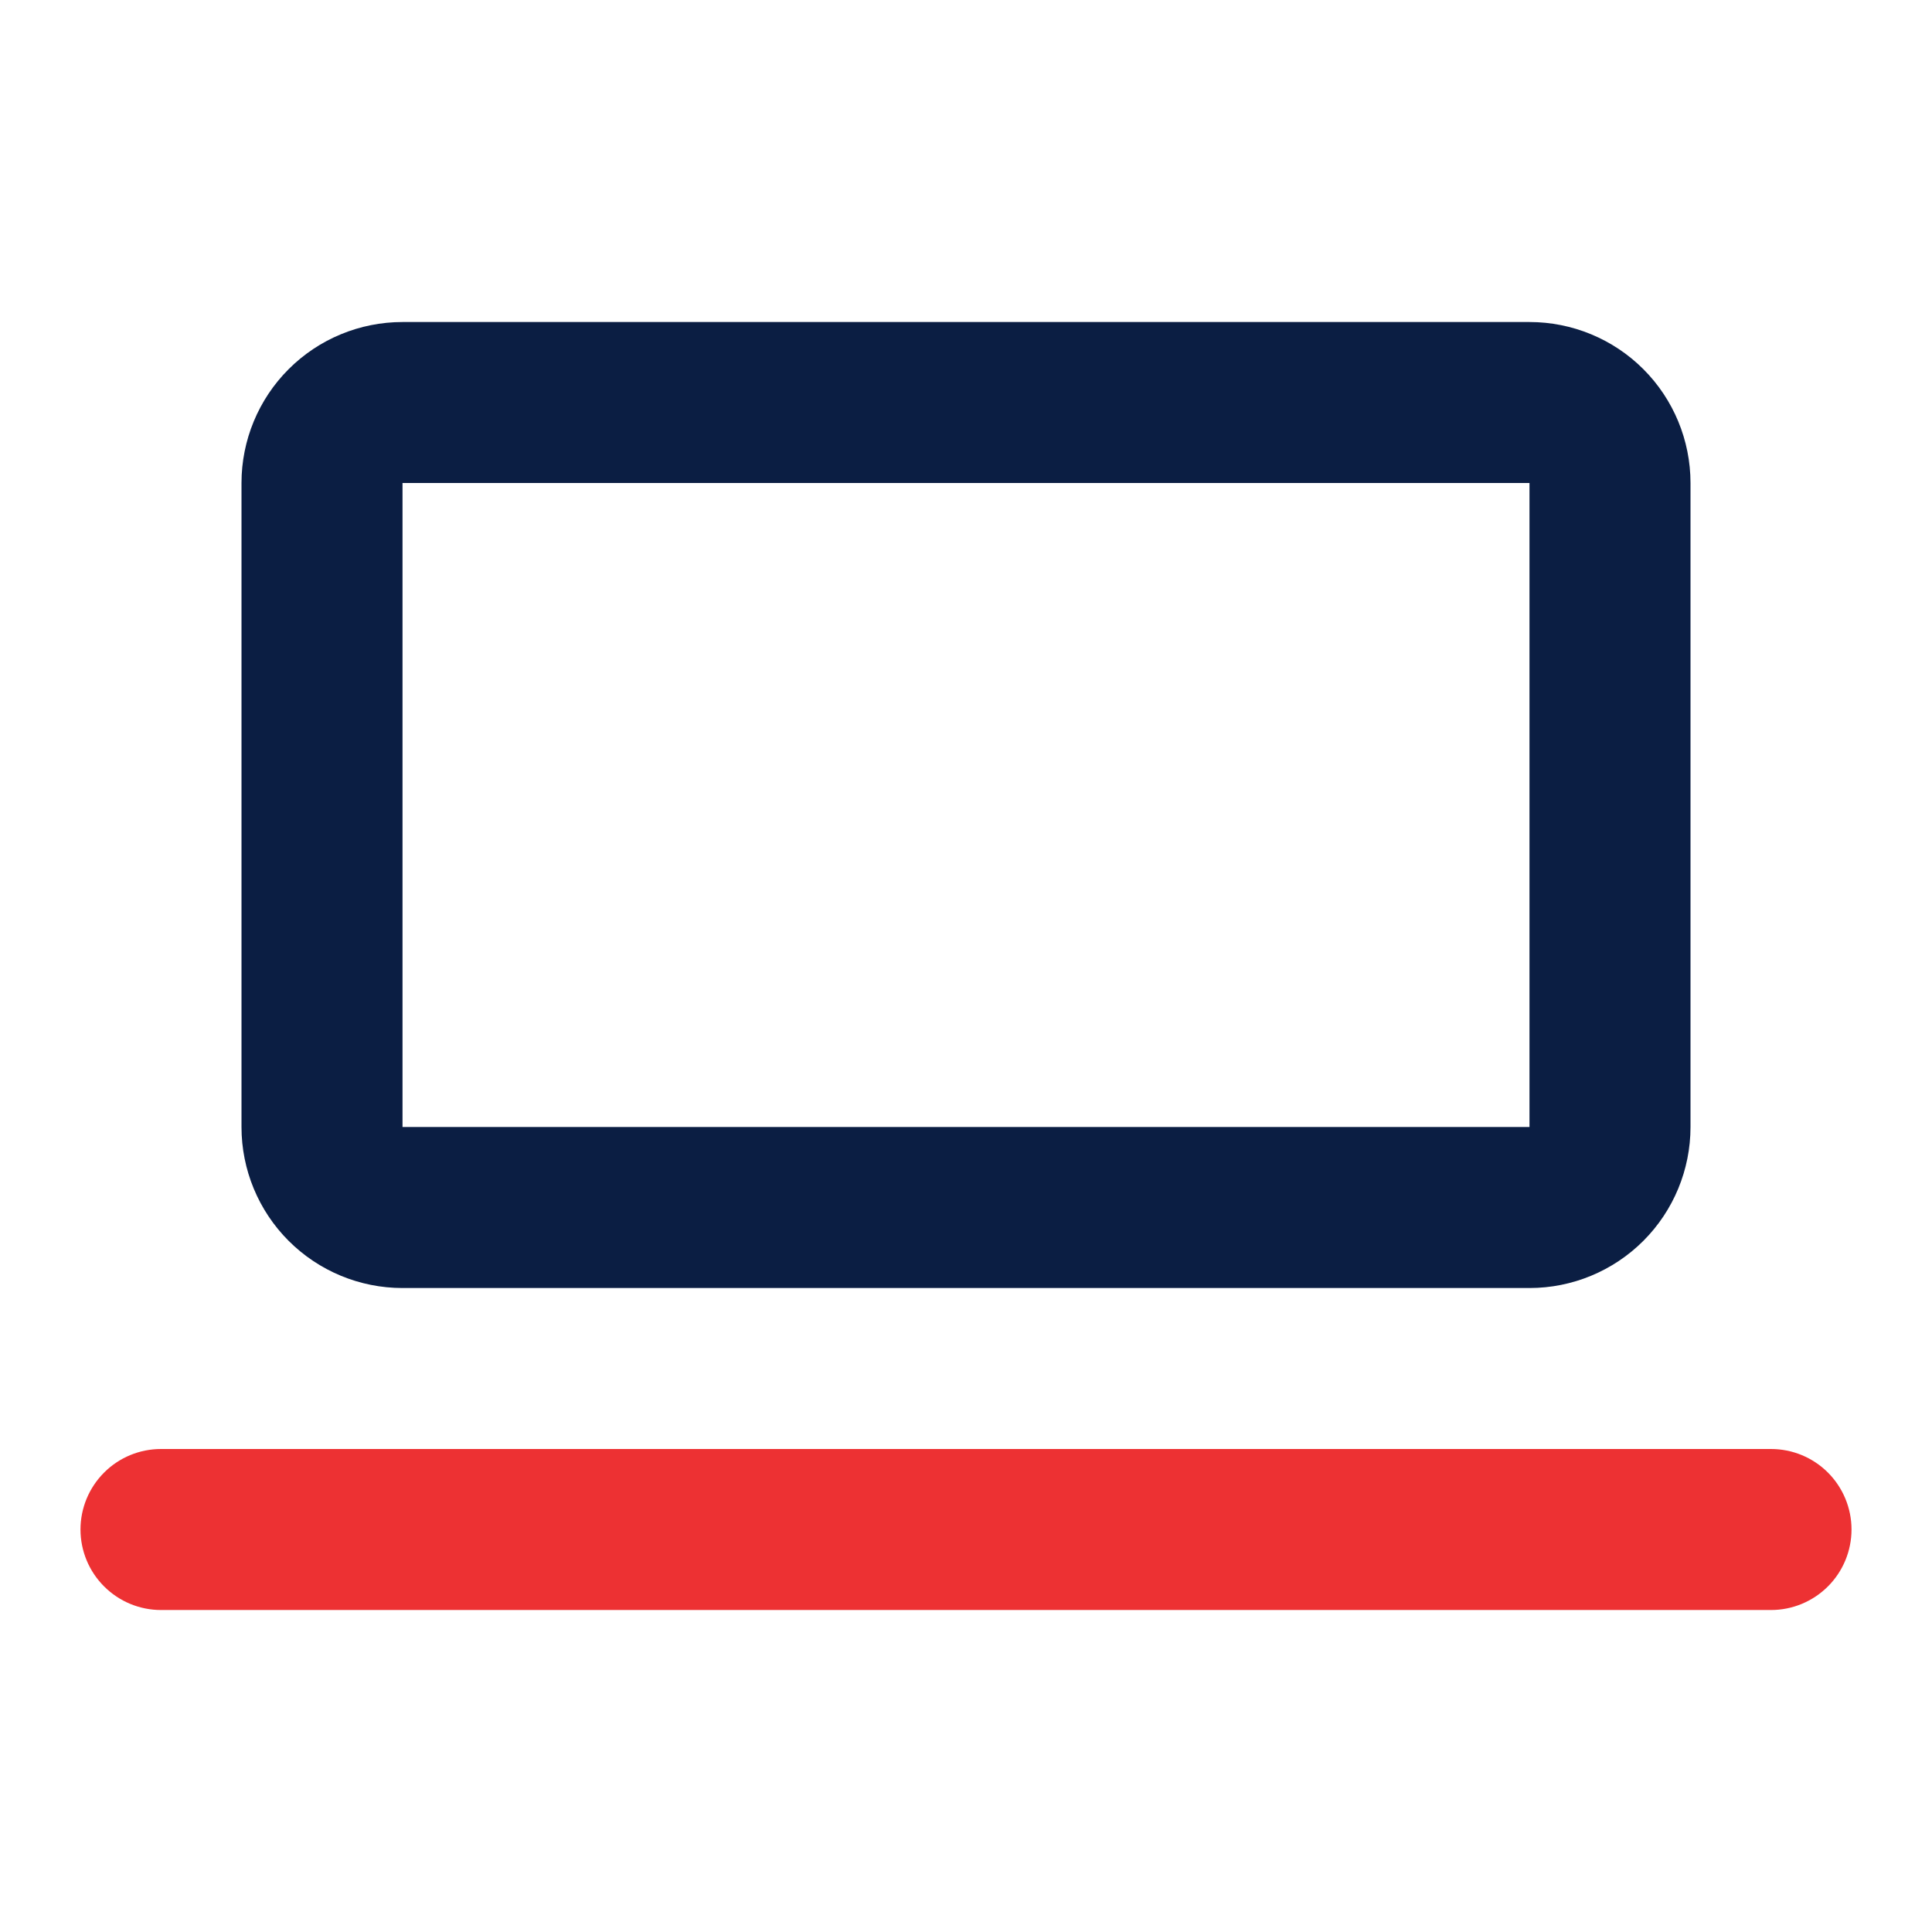
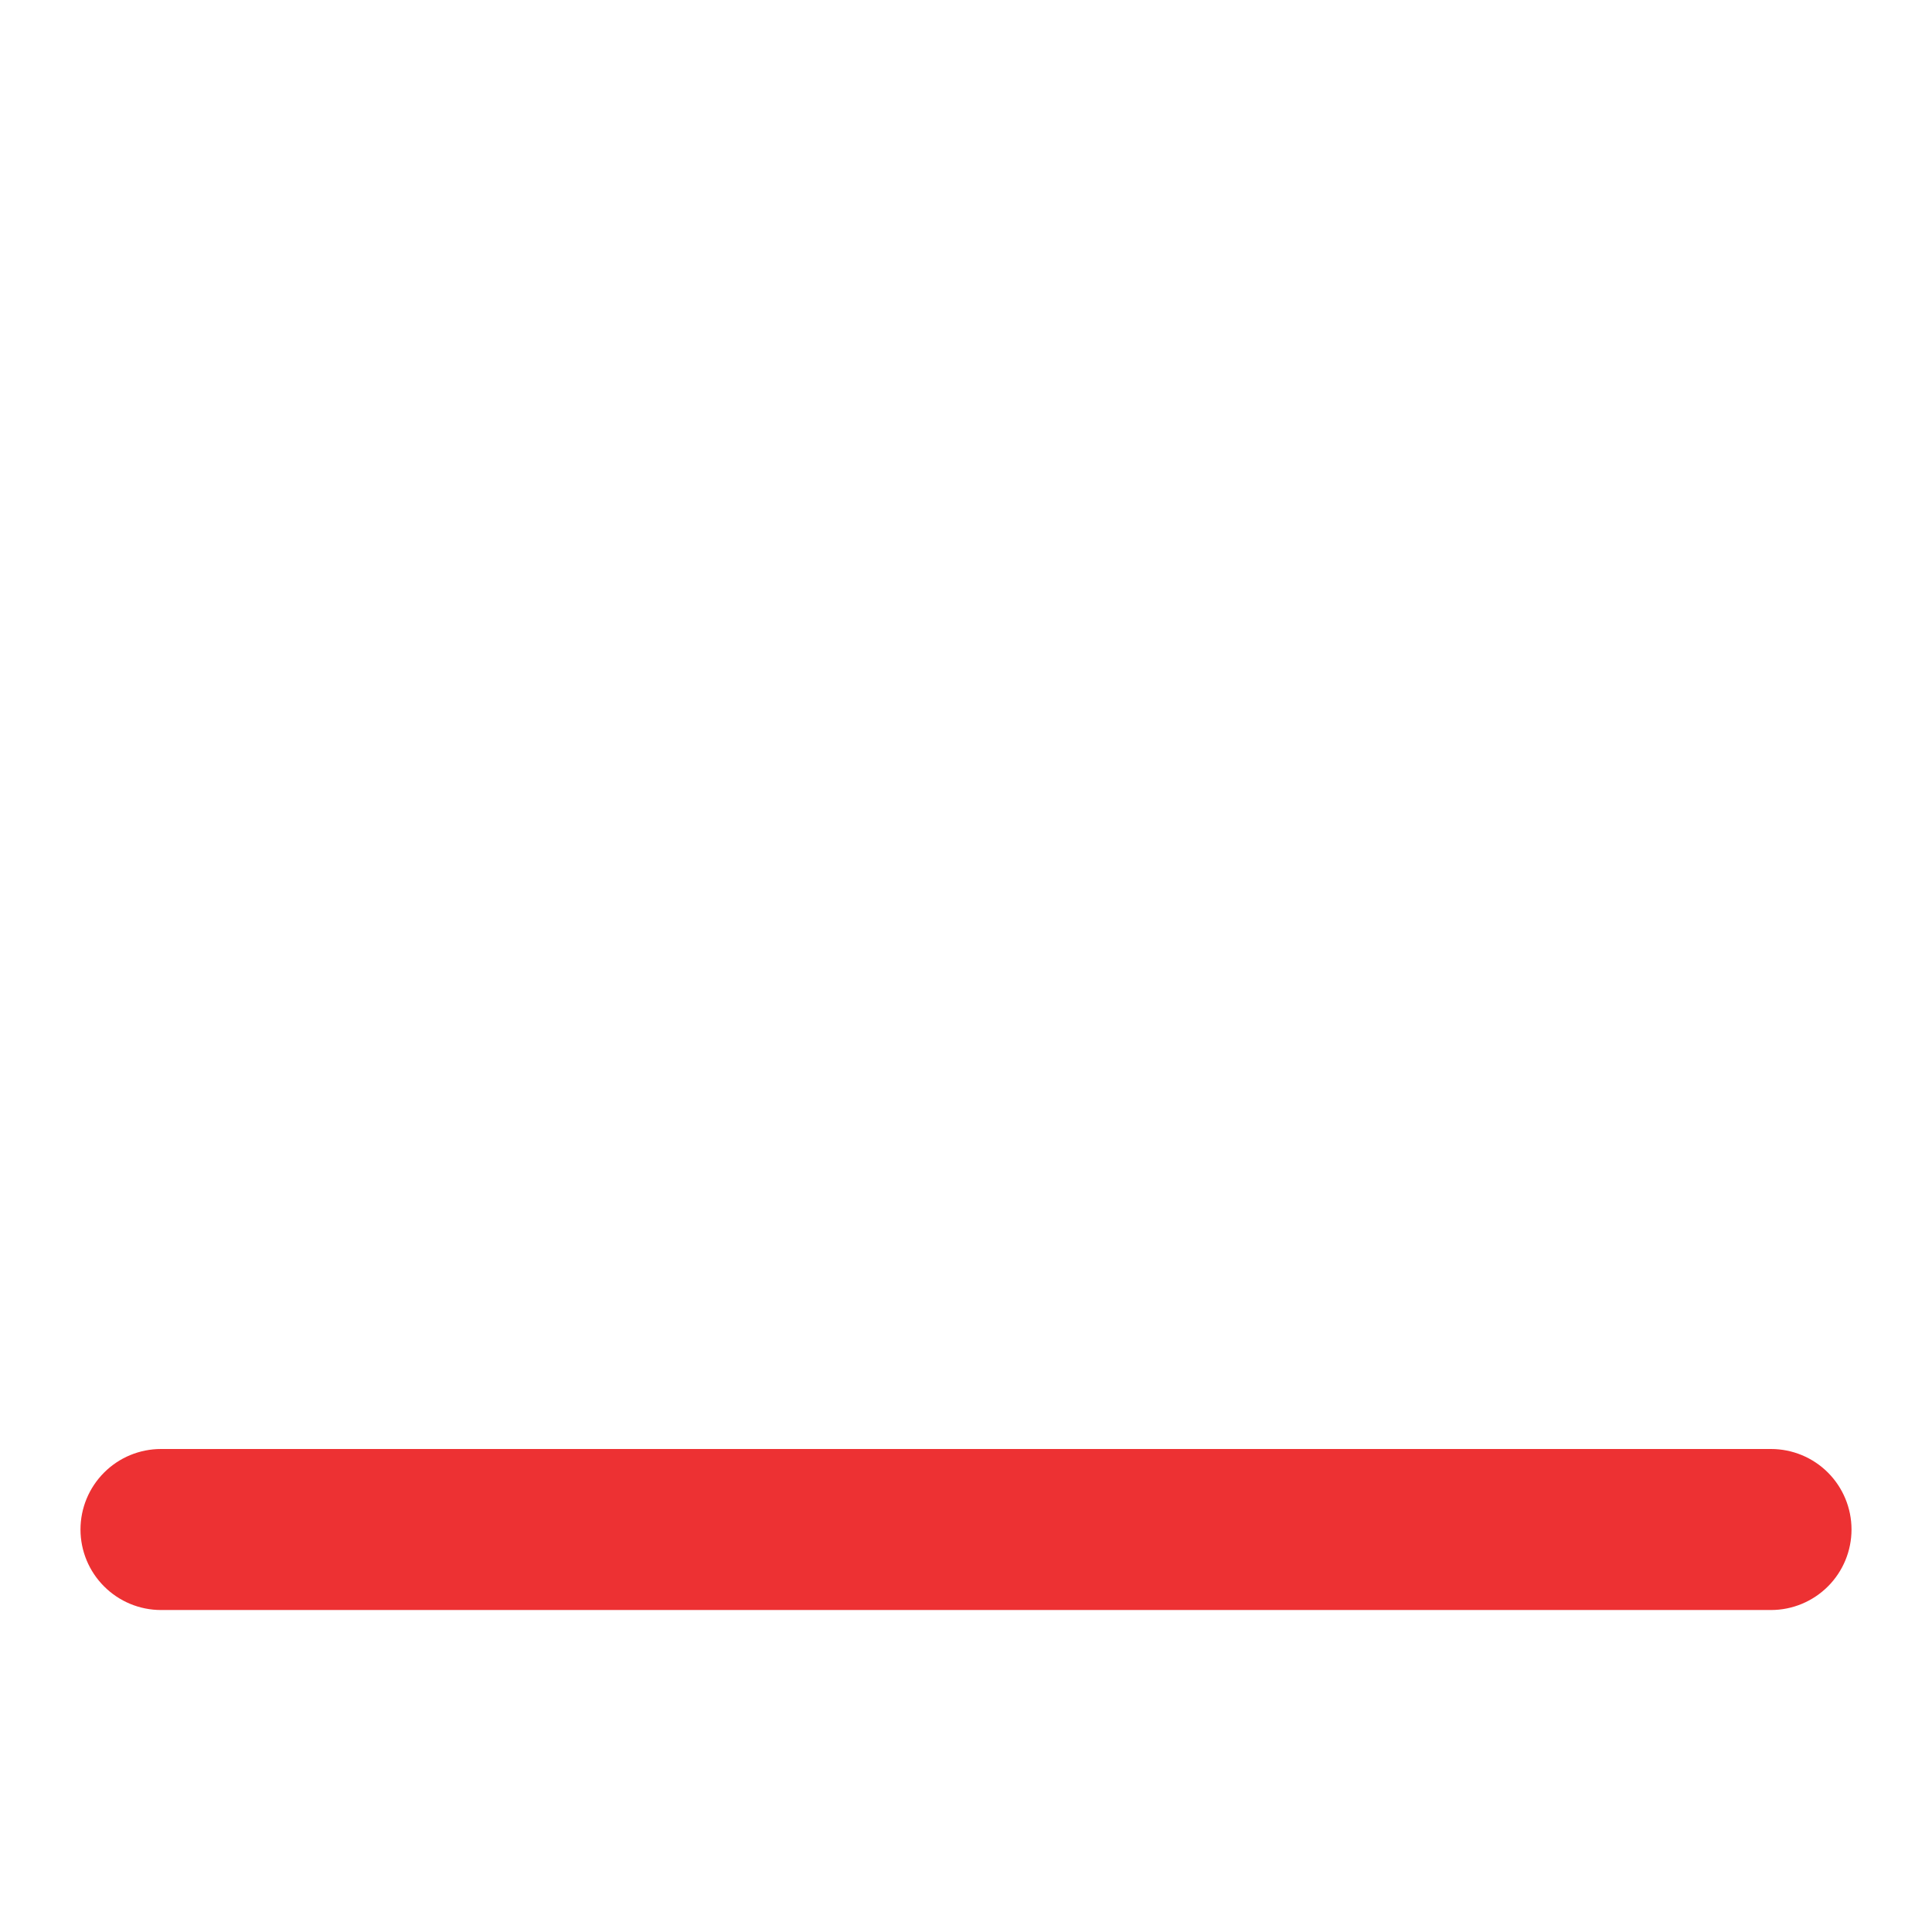
<svg xmlns="http://www.w3.org/2000/svg" width="50" height="50" viewBox="0 0 50 50" fill="none">
-   <path fill-rule="evenodd" clip-rule="evenodd" d="M6.25 12.5C6.25 11.395 6.689 10.335 7.47 9.554C8.252 8.772 9.312 8.334 10.417 8.334H39.583C40.688 8.334 41.748 8.772 42.53 9.554C43.311 10.335 43.75 11.395 43.75 12.5V29.167C43.75 30.272 43.311 31.332 42.53 32.113C41.748 32.895 40.688 33.334 39.583 33.334H10.417C9.312 33.334 8.252 32.895 7.47 32.113C6.689 31.332 6.25 30.272 6.25 29.167V12.5ZM10.417 12.5H39.583V29.167H10.417V12.5Z" fill="#0B1E43" />
  <path d="M4.167 37.5C3.614 37.5 3.084 37.719 2.694 38.11C2.303 38.501 2.083 39.031 2.083 39.583C2.083 40.136 2.303 40.666 2.694 41.056C3.084 41.447 3.614 41.667 4.167 41.667H45.834C46.386 41.667 46.916 41.447 47.307 41.056C47.697 40.666 47.917 40.136 47.917 39.583C47.917 39.031 47.697 38.501 47.307 38.11C46.916 37.719 46.386 37.5 45.834 37.5H4.167Z" fill="#ED3133" />
</svg>